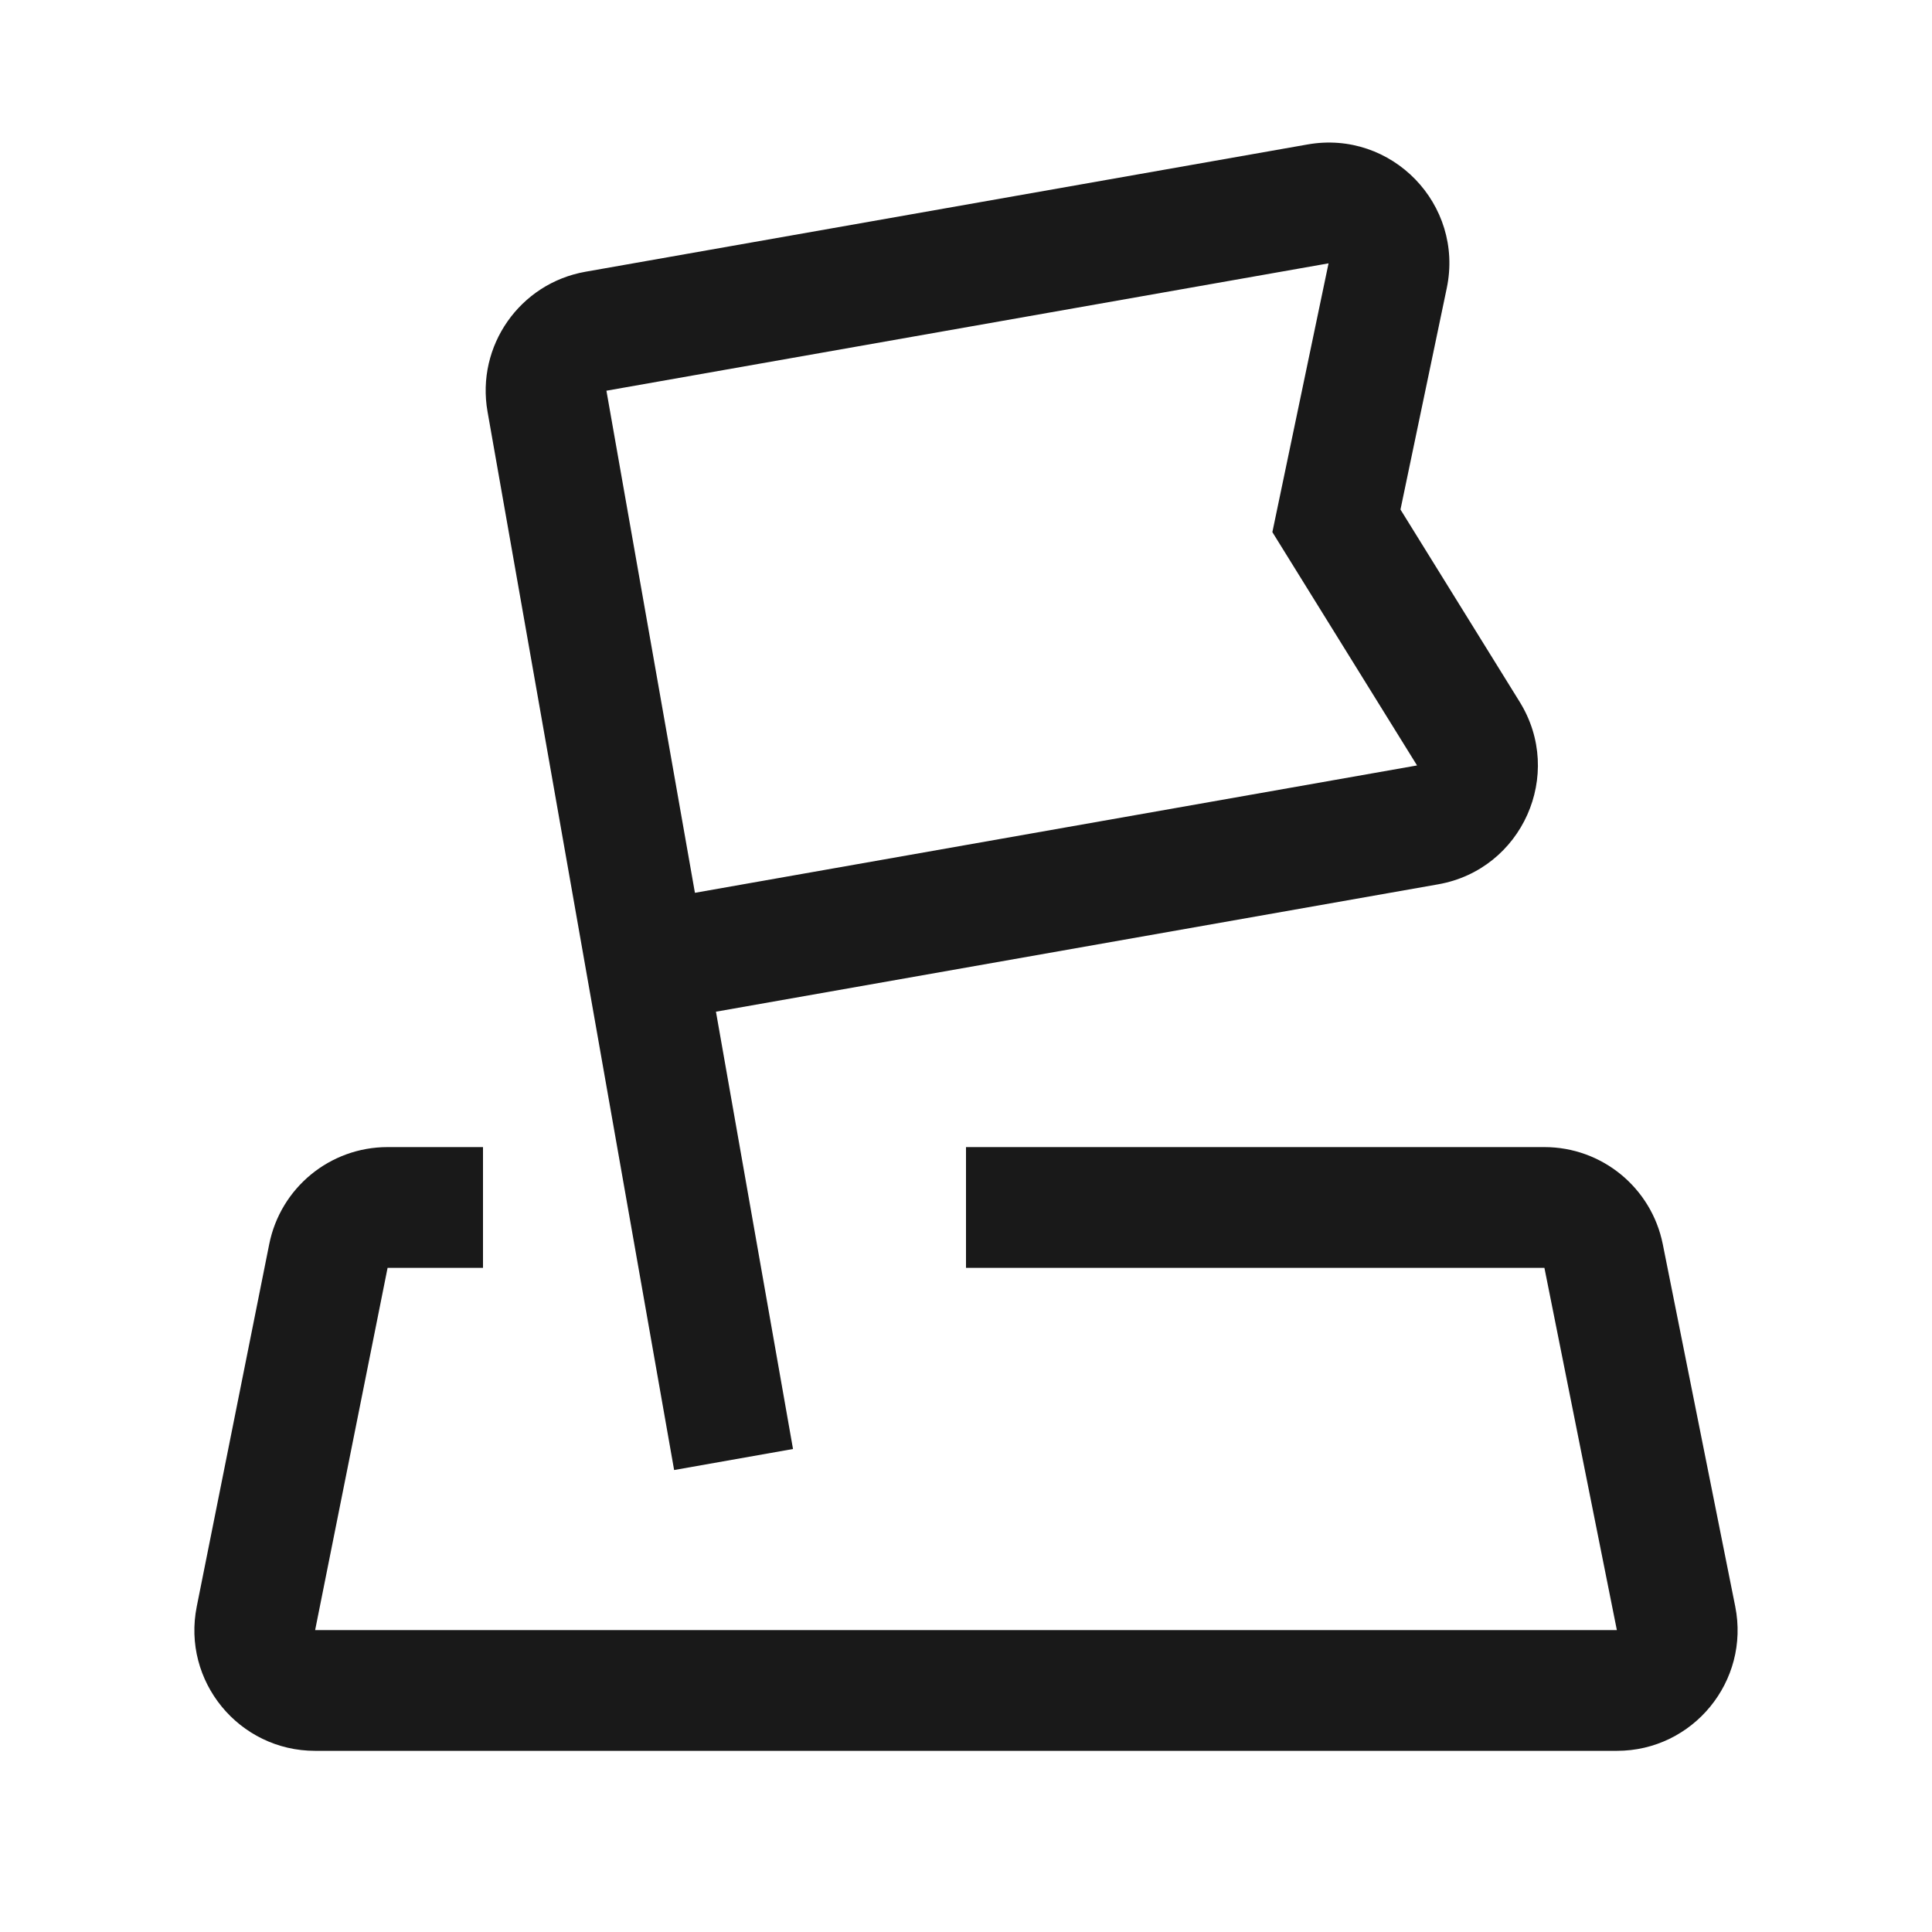
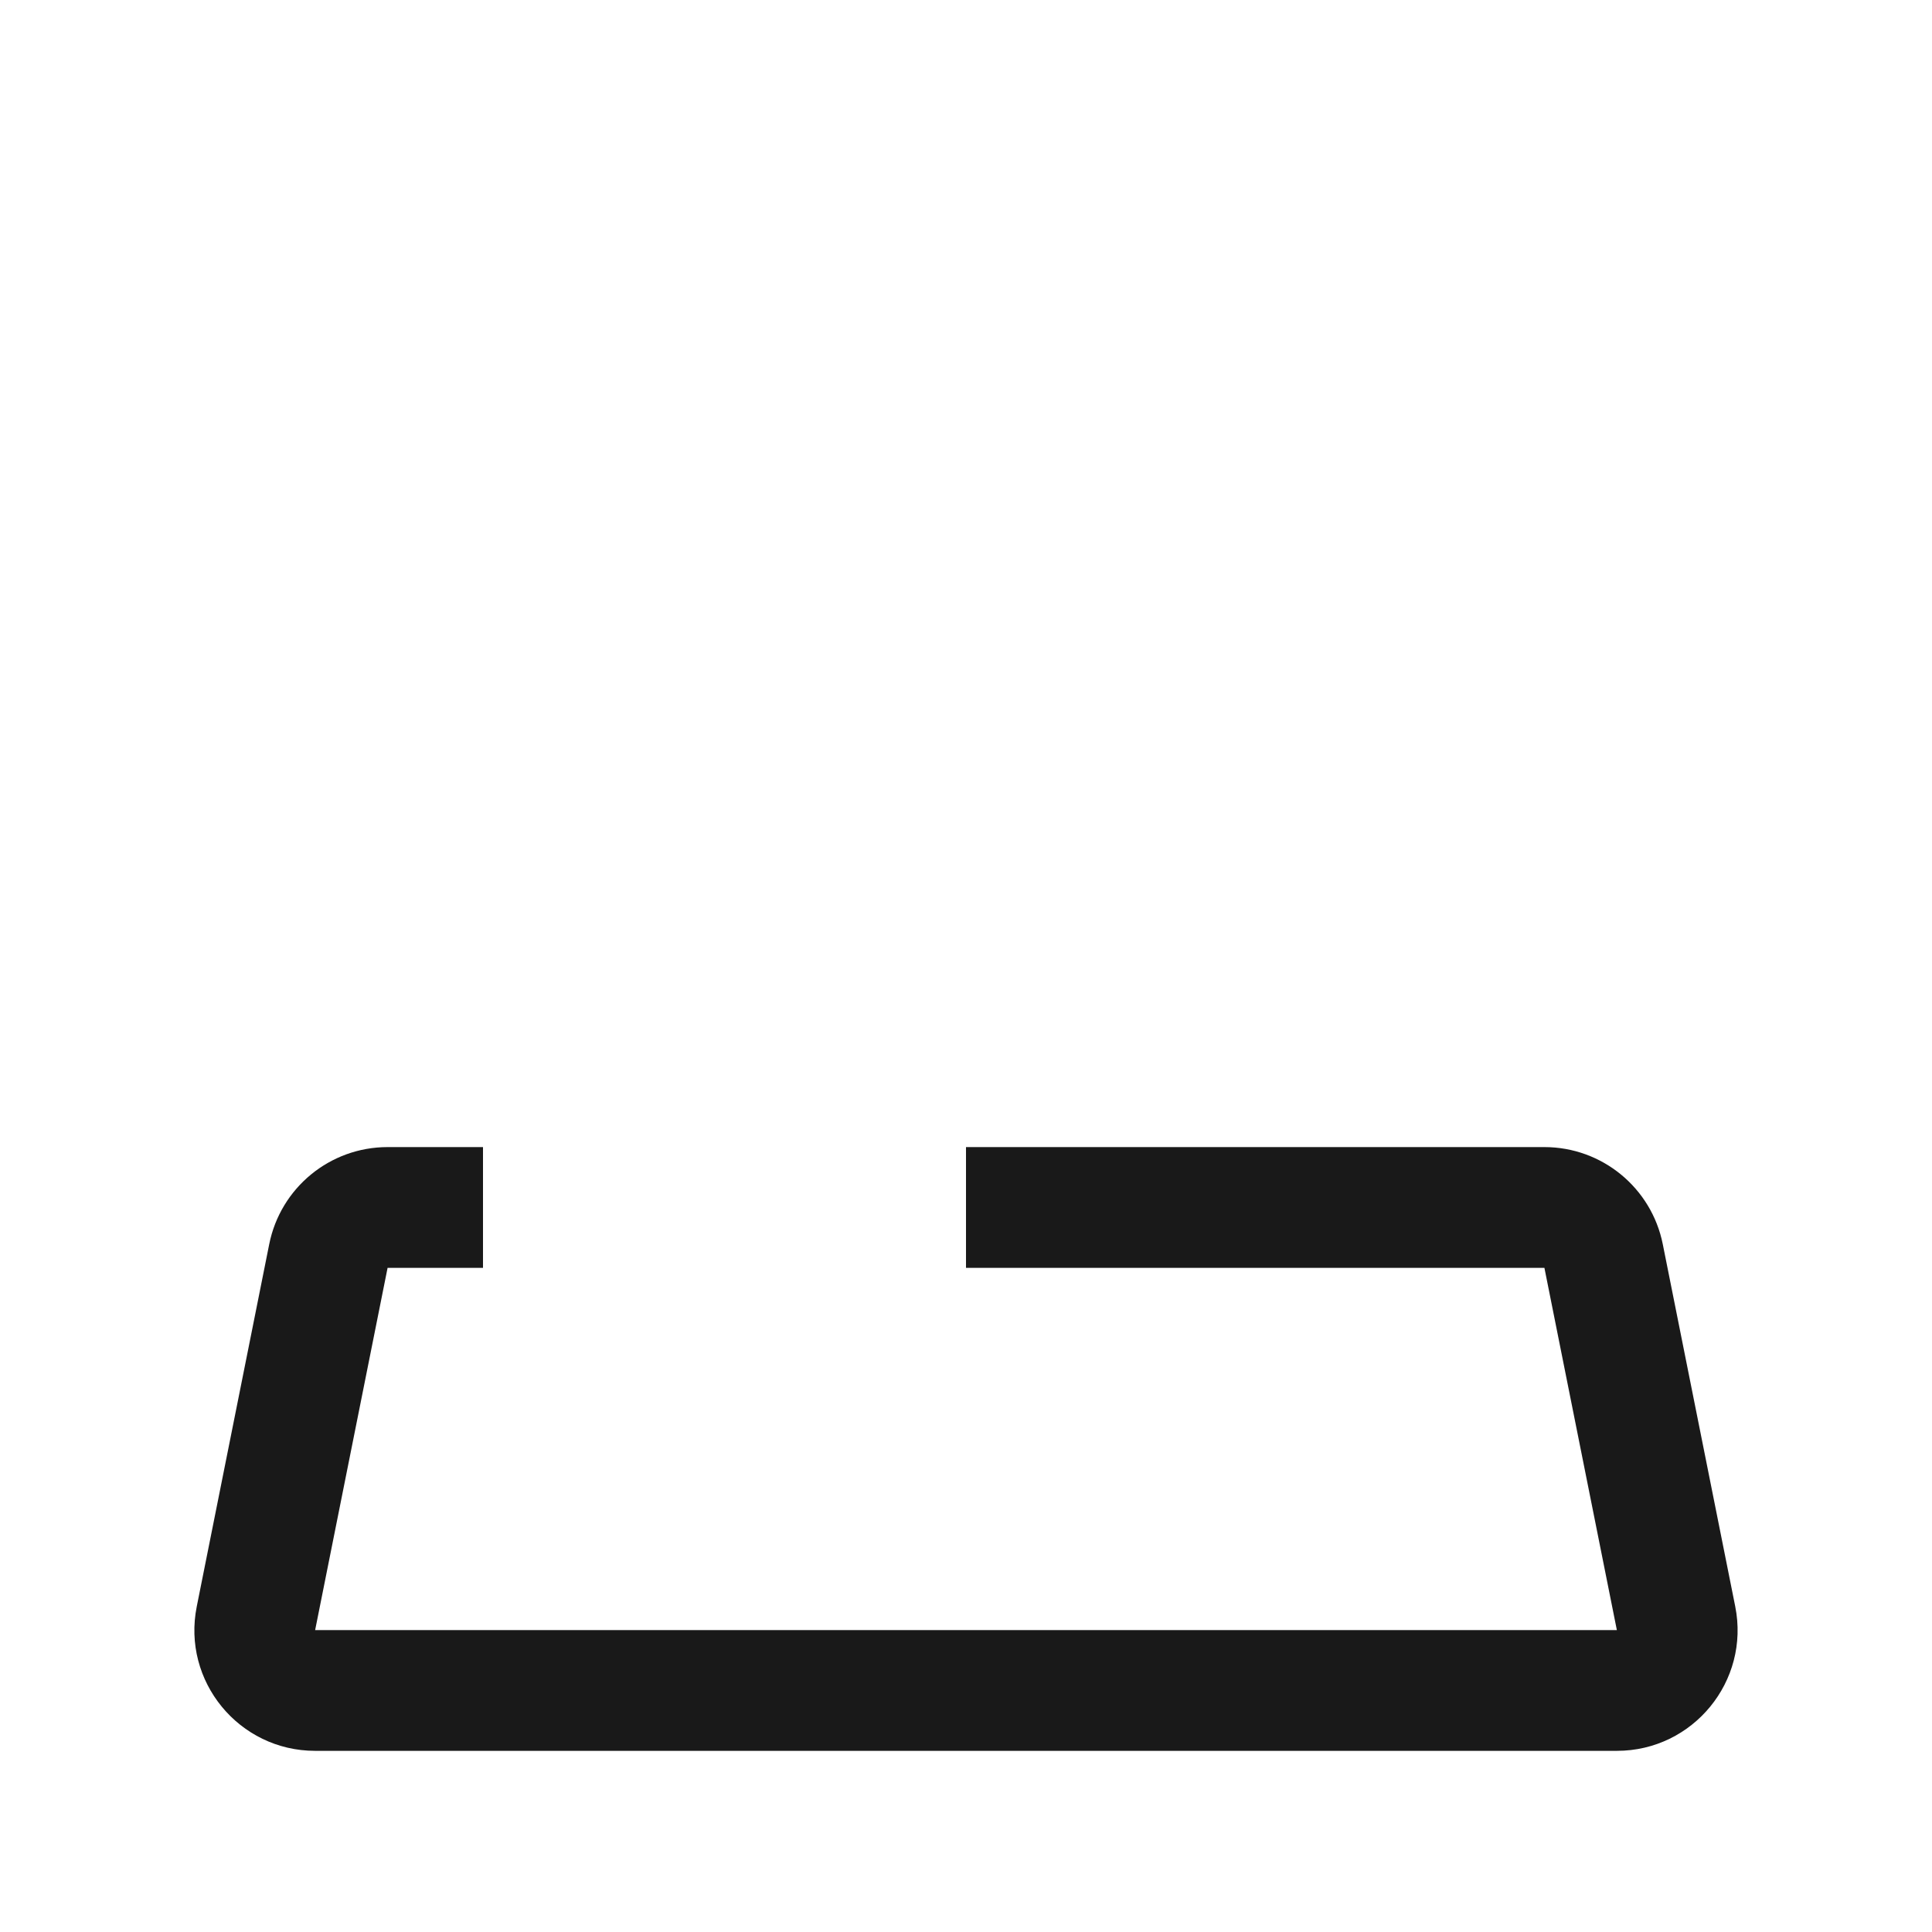
<svg xmlns="http://www.w3.org/2000/svg" width="26" height="26" viewBox="0 0 26 26" fill="none">
  <g id="å®è·µ">
    <g id="Vector">
-       <path fill-rule="evenodd" clip-rule="evenodd" d="M6.561 5.54C6.405 4.656 6.995 3.813 7.879 3.657L17.597 1.944C18.729 1.744 19.705 2.751 19.47 3.877L18.847 6.857L20.451 9.445C21.057 10.422 20.485 11.702 19.353 11.901L9.635 13.615L10.672 19.5L9.072 19.783L6.561 5.54ZM9.352 12.015L19.07 10.301L17.123 7.161L17.879 3.544L8.161 5.258L9.352 12.015Z" fill="black" fill-opacity="0.9" style="fill:black;fill-opacity:0.9;" />
      <path fill-rule="evenodd" clip-rule="evenodd" d="M3.623 16.744C3.775 15.984 4.441 15.437 5.216 15.437H6.5V17.062H5.216L4.241 21.937H21.759L20.784 17.062H13V15.437H20.784C21.558 15.437 22.225 15.984 22.377 16.744L23.352 21.619C23.553 22.624 22.784 23.562 21.759 23.562H4.241C3.216 23.562 2.446 22.624 2.648 21.619L3.623 16.744Z" fill="black" fill-opacity="0.9" style="fill:black;fill-opacity:0.9;" />
    </g>
  </g>
</svg>